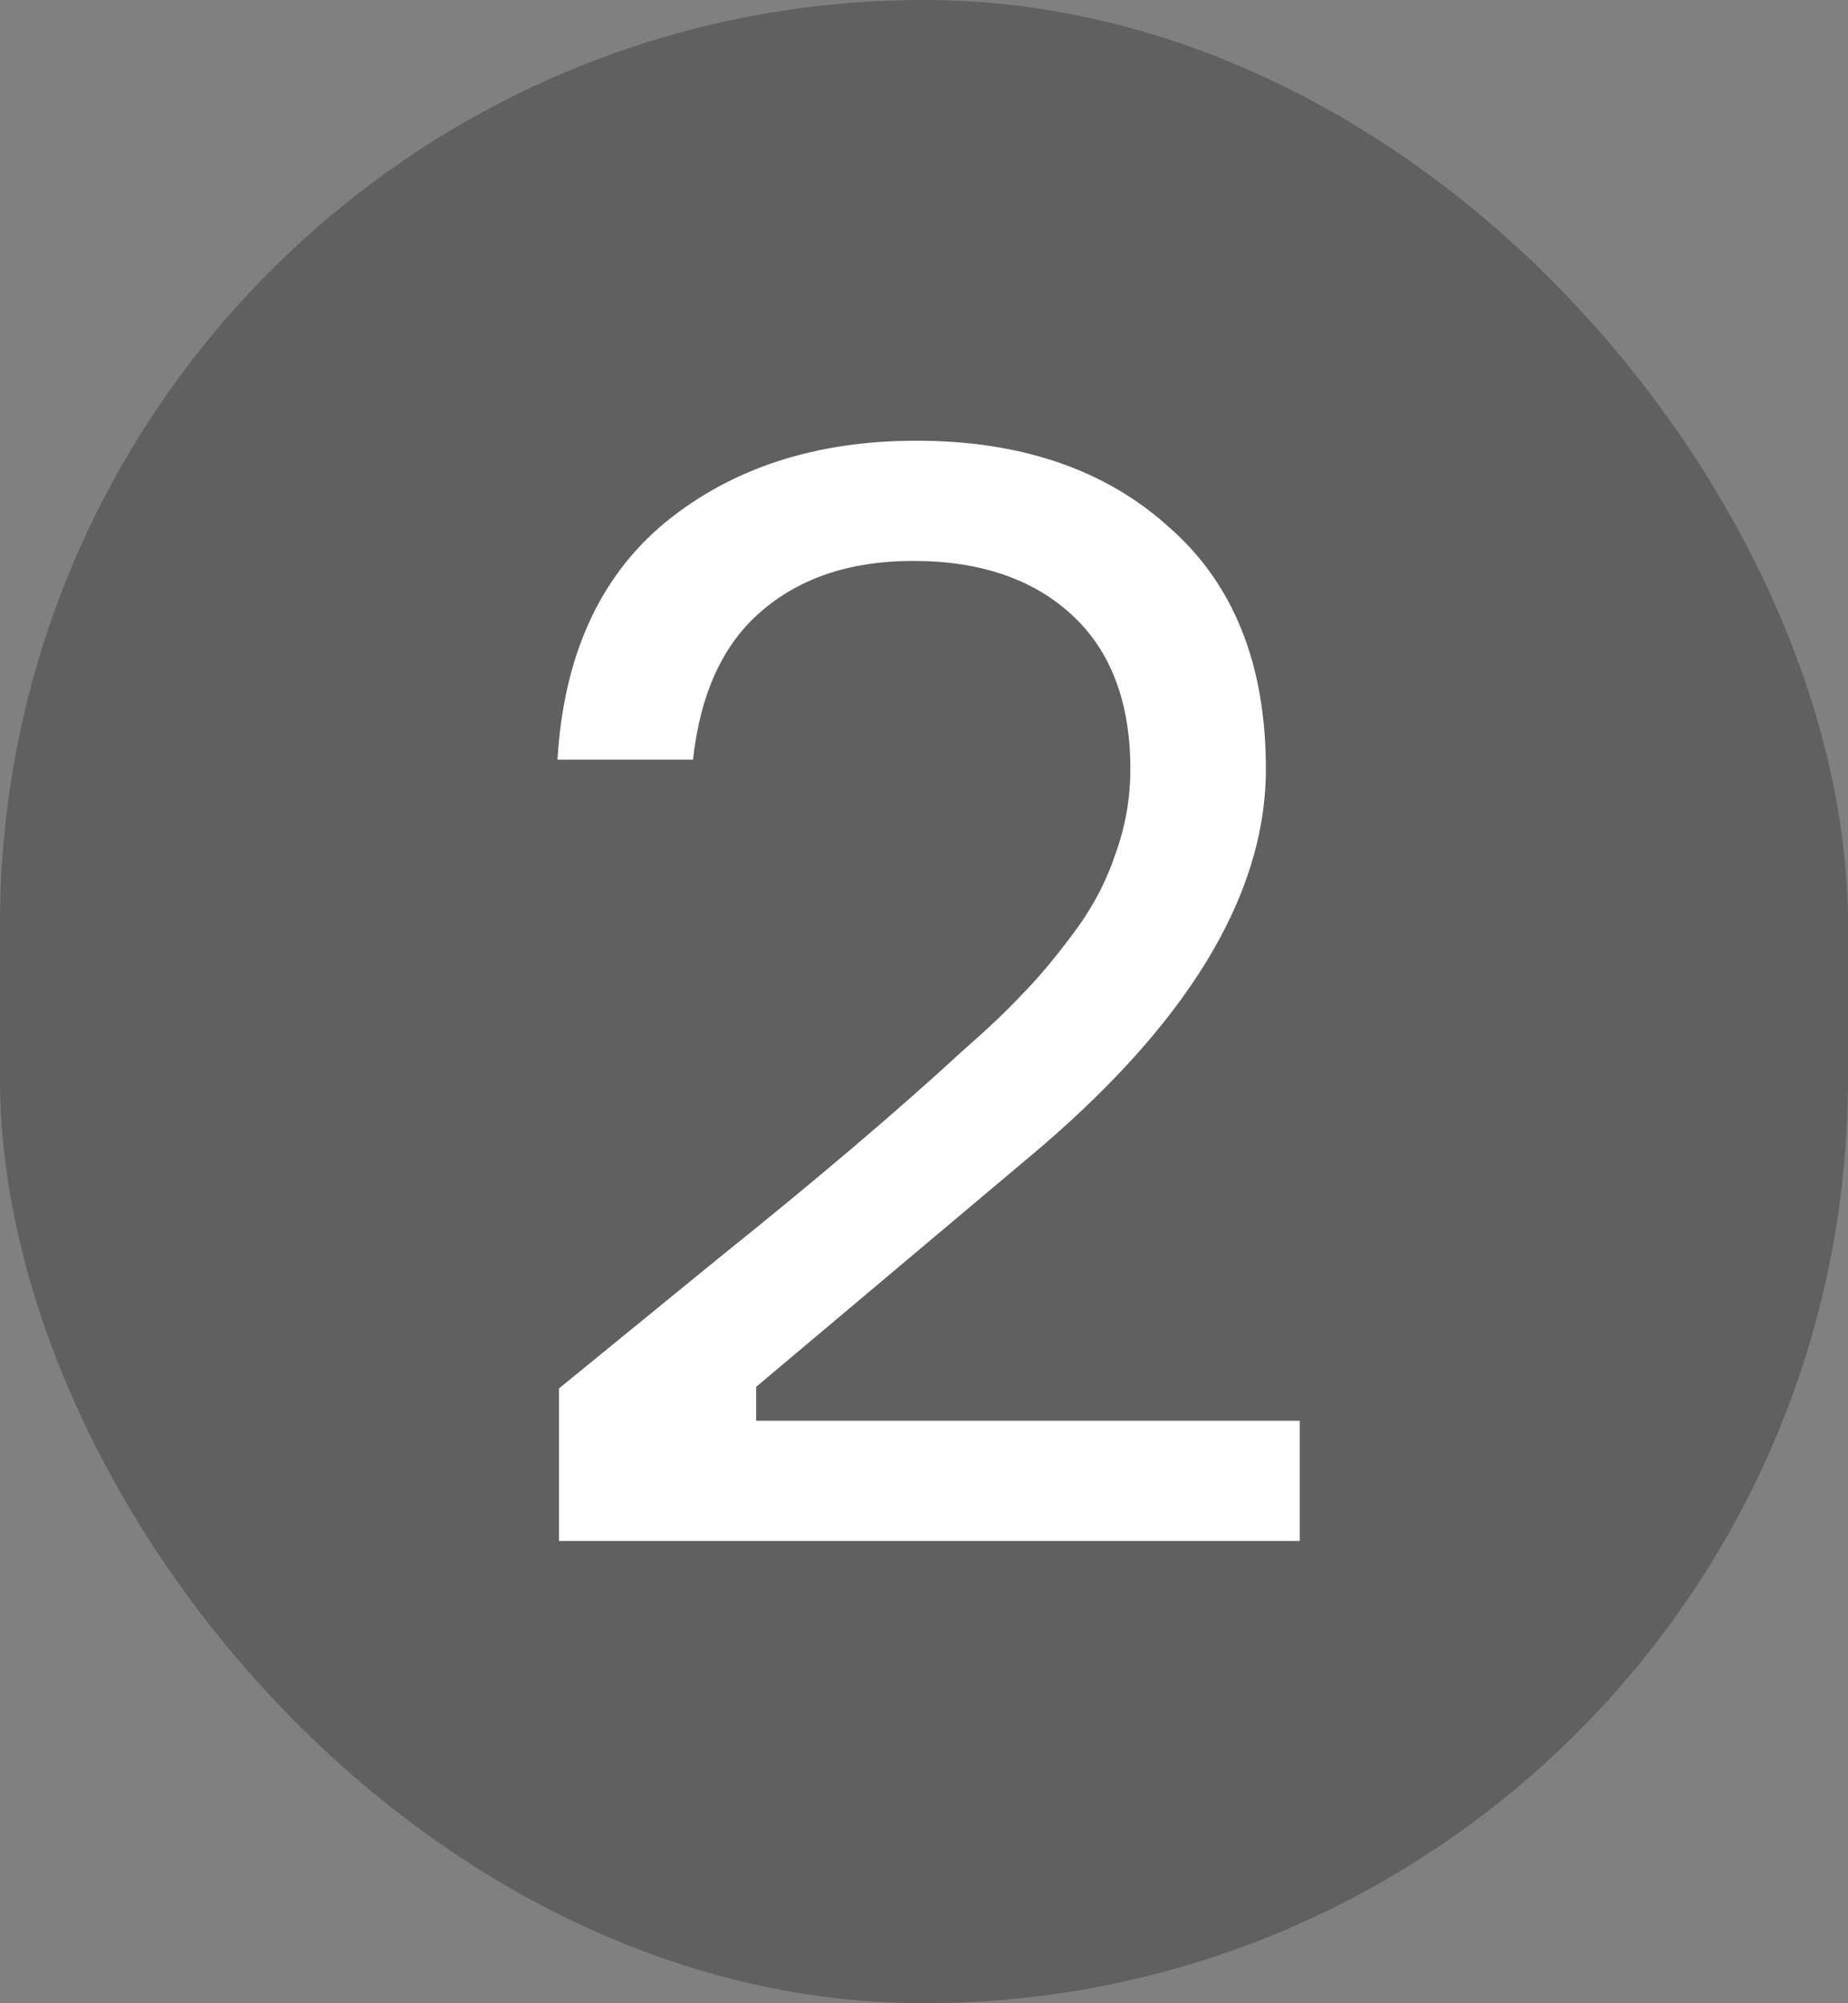
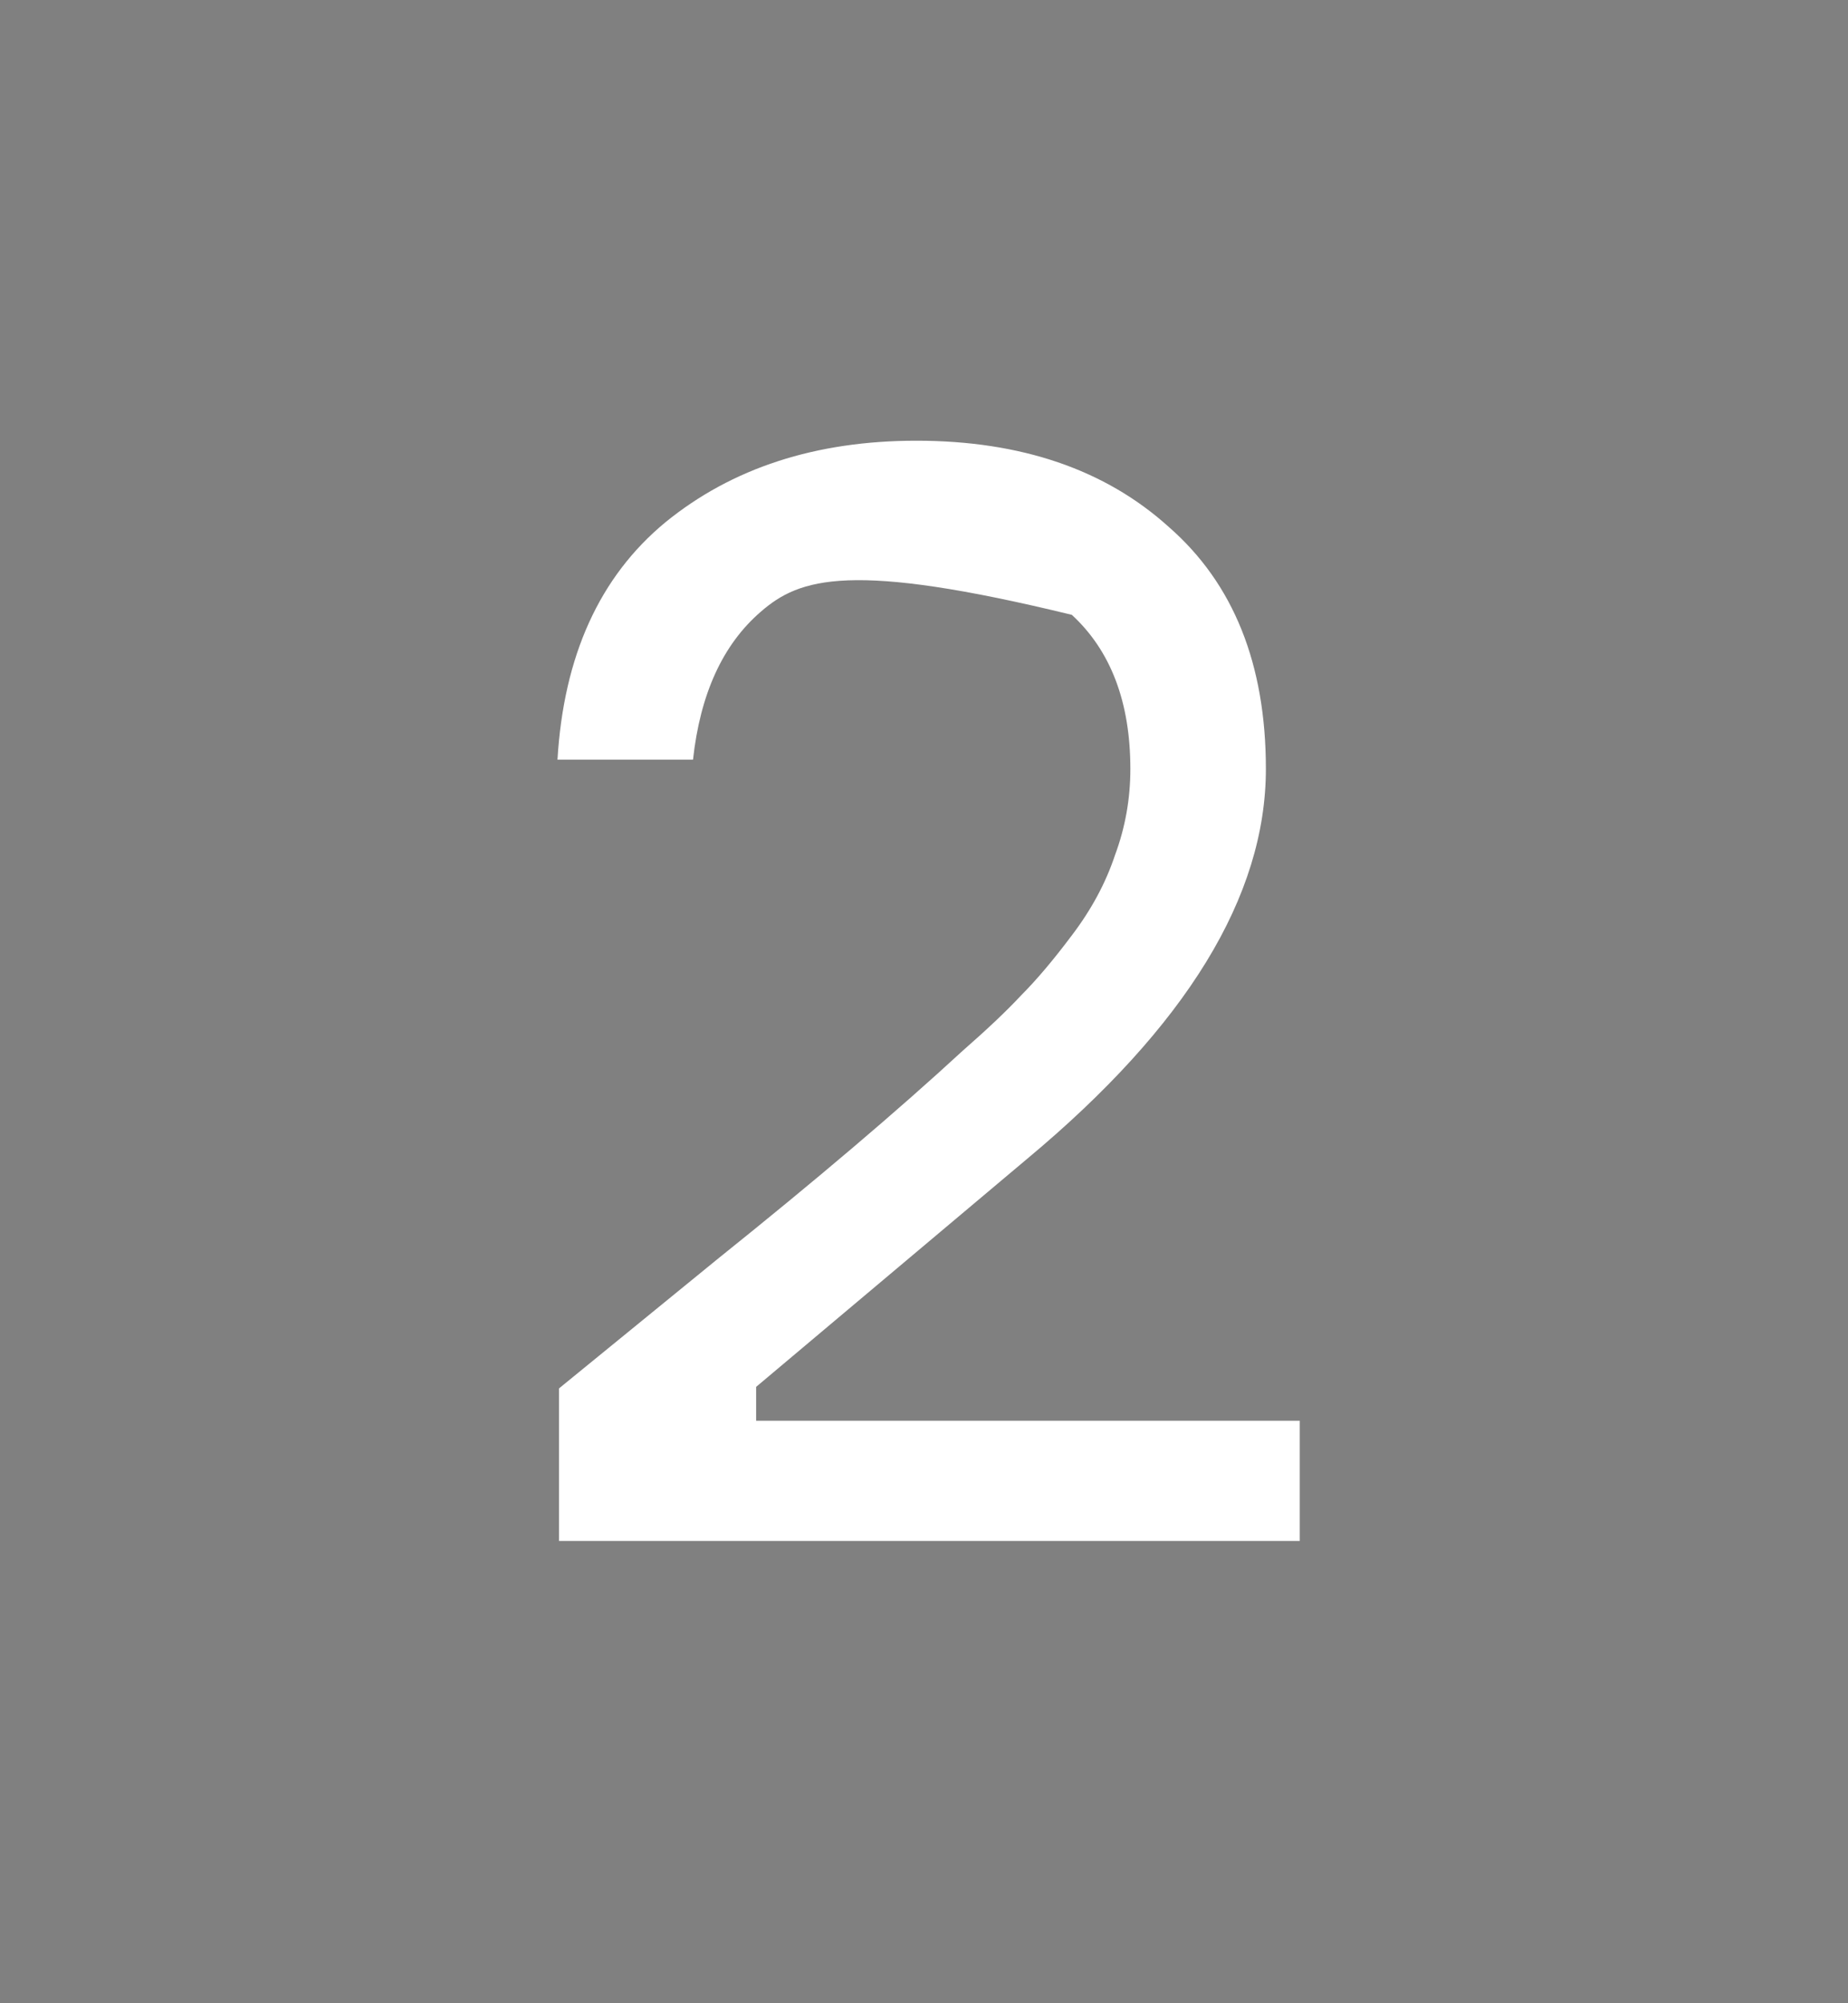
<svg xmlns="http://www.w3.org/2000/svg" width="12" height="13" viewBox="0 0 12 13" fill="none">
  <rect x="0" y="0" width="12" height="13" fill="#808080" stroke="none" />
-   <rect width="12" height="13" rx="6" fill="black" fill-opacity="0.25" />
-   <path d="M4.5 4.93H3.62C3.66 4.257 3.893 3.743 4.32 3.39C4.753 3.037 5.297 2.86 5.95 2.86C6.63 2.86 7.177 3.047 7.59 3.42C8.01 3.787 8.22 4.31 8.22 4.99C8.22 5.817 7.703 6.66 6.67 7.52L4.91 9V9.22H8.44V10H3.63V9.01L4.66 8.17C5.3 7.657 5.83 7.207 6.25 6.82C6.41 6.68 6.537 6.56 6.63 6.46C6.73 6.36 6.84 6.23 6.96 6.07C7.087 5.903 7.18 5.73 7.24 5.55C7.307 5.37 7.34 5.183 7.34 4.99C7.34 4.557 7.213 4.223 6.96 3.99C6.707 3.757 6.363 3.64 5.93 3.64C5.523 3.64 5.193 3.75 4.94 3.97C4.693 4.183 4.547 4.503 4.5 4.93Z" fill="white" />
+   <path d="M4.5 4.93H3.62C3.66 4.257 3.893 3.743 4.32 3.39C4.753 3.037 5.297 2.86 5.95 2.86C6.63 2.86 7.177 3.047 7.59 3.42C8.01 3.787 8.22 4.31 8.22 4.99C8.22 5.817 7.703 6.66 6.67 7.52L4.91 9V9.22H8.44V10H3.63V9.01L4.66 8.17C5.3 7.657 5.83 7.207 6.25 6.82C6.41 6.68 6.537 6.56 6.63 6.46C6.73 6.36 6.84 6.23 6.96 6.07C7.087 5.903 7.18 5.73 7.24 5.55C7.307 5.37 7.34 5.183 7.34 4.99C7.34 4.557 7.213 4.223 6.96 3.99C5.523 3.64 5.193 3.75 4.94 3.97C4.693 4.183 4.547 4.503 4.5 4.93Z" fill="white" />
</svg>